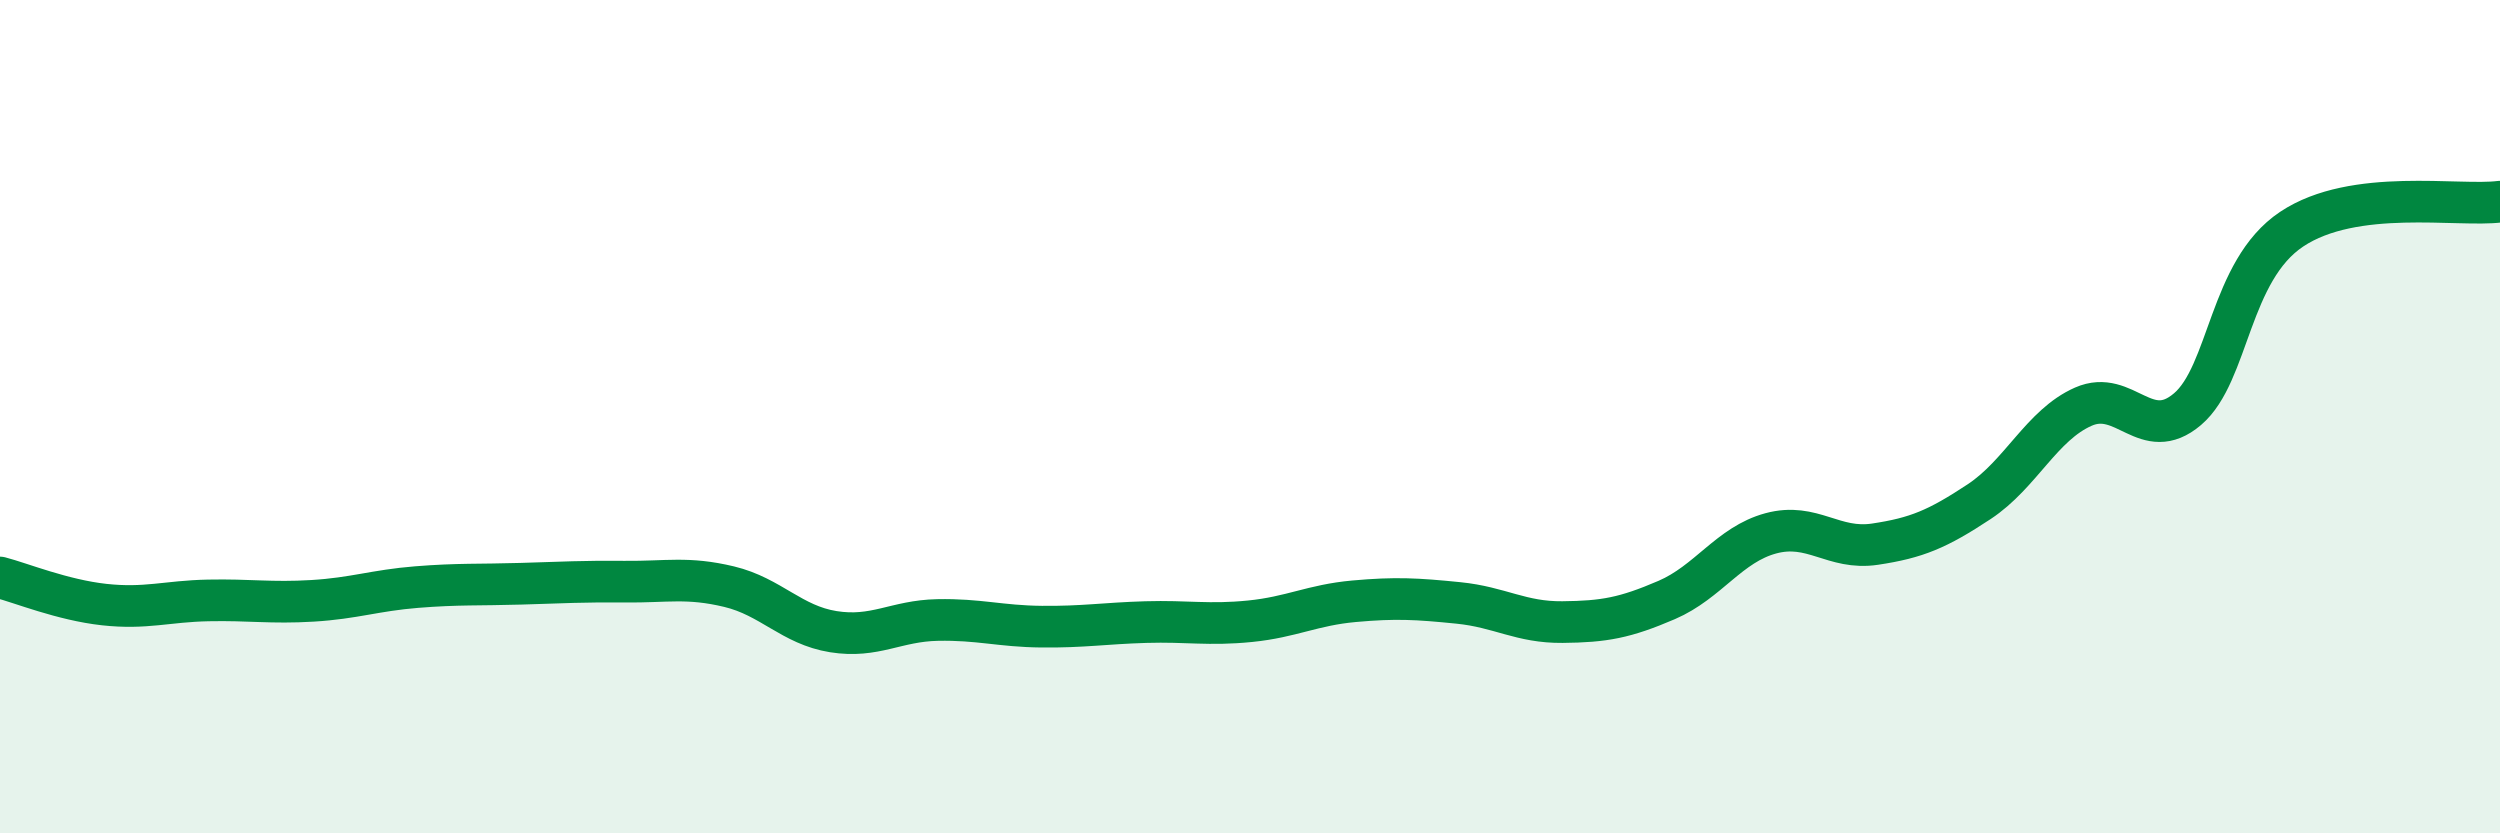
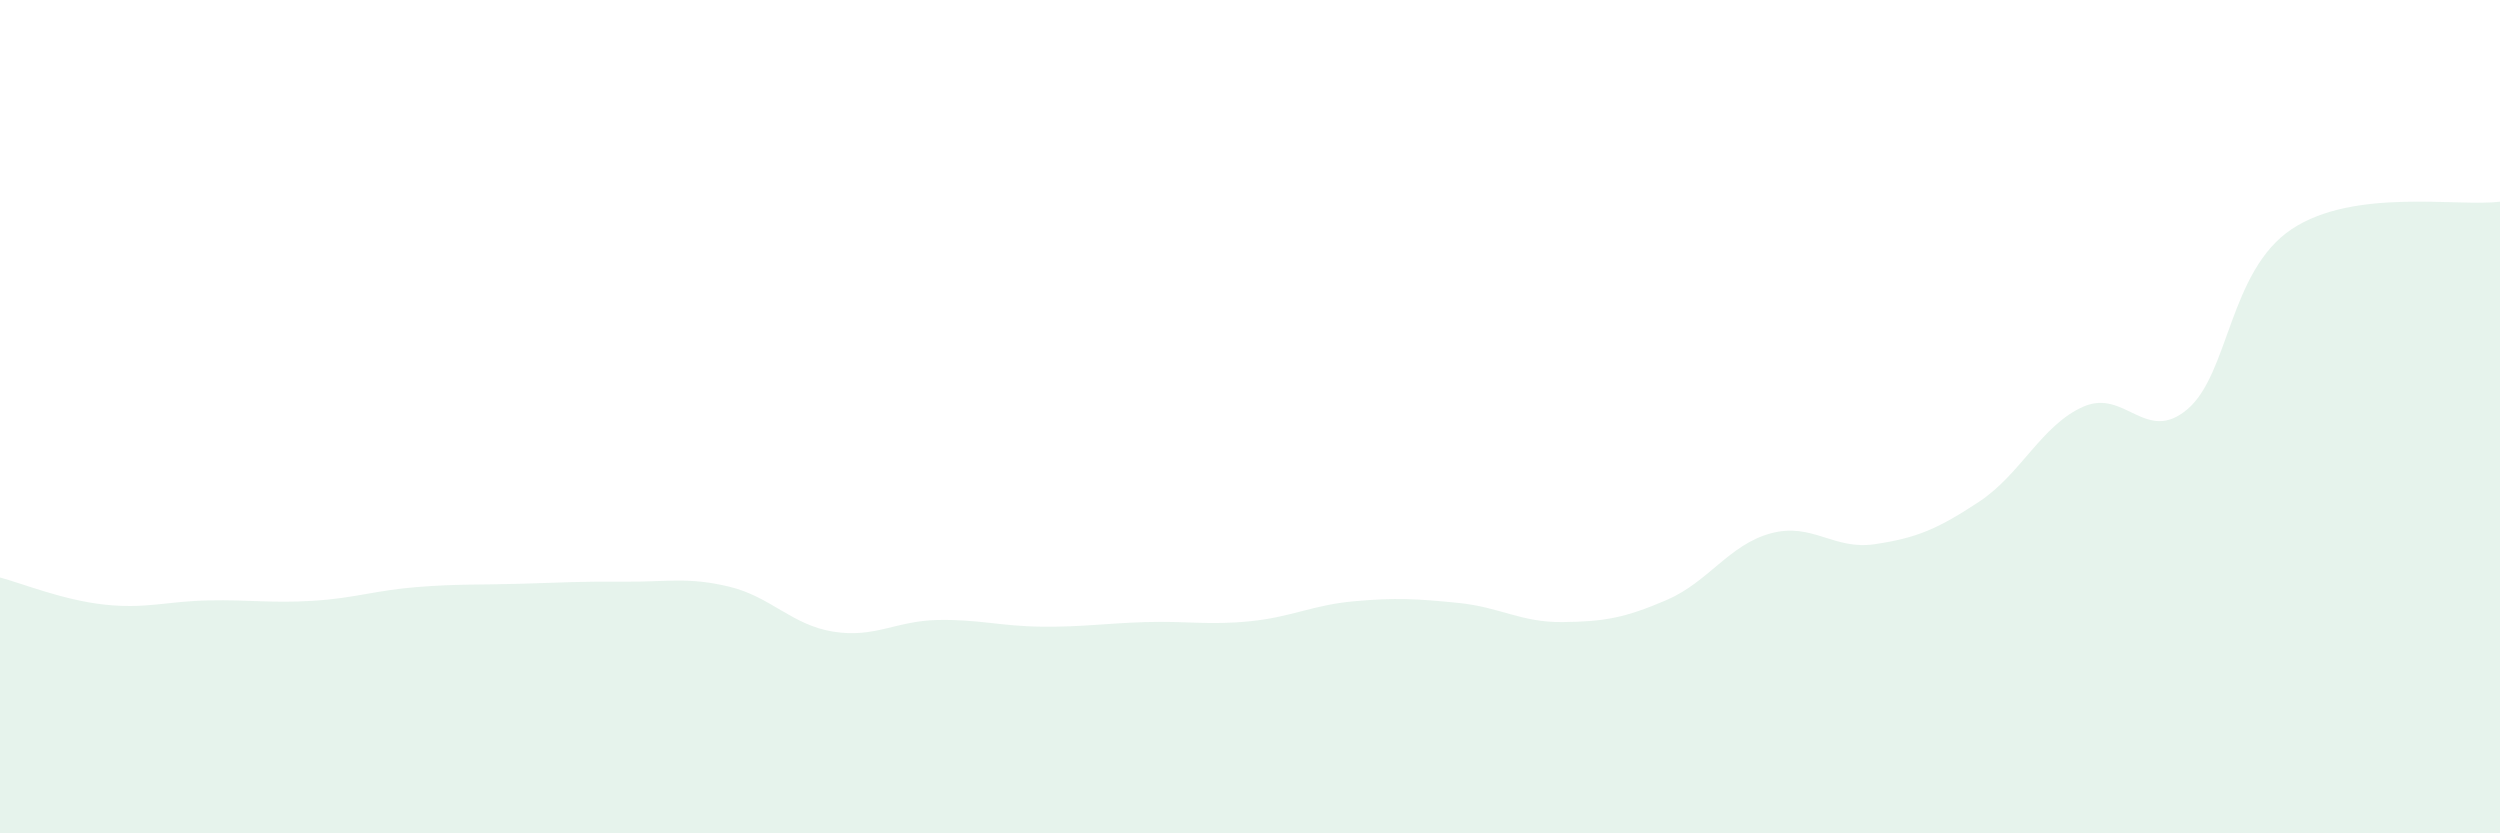
<svg xmlns="http://www.w3.org/2000/svg" width="60" height="20" viewBox="0 0 60 20">
  <path d="M 0,13.86 C 0.5,13.99 1.5,14.4 2.5,14.51 C 3.5,14.62 4,14.43 5,14.41 C 6,14.39 6.5,14.48 7.5,14.42 C 8.5,14.36 9,14.17 10,14.09 C 11,14.01 11.5,14.04 12.5,14.01 C 13.5,13.98 14,13.95 15,13.96 C 16,13.97 16.5,13.84 17.5,14.08 C 18.5,14.32 19,15 20,15.16 C 21,15.32 21.5,14.9 22.5,14.88 C 23.5,14.86 24,15.03 25,15.04 C 26,15.05 26.5,14.96 27.5,14.93 C 28.5,14.9 29,15.01 30,14.91 C 31,14.81 31.5,14.52 32.5,14.43 C 33.5,14.34 34,14.37 35,14.47 C 36,14.57 36.5,14.94 37.5,14.93 C 38.5,14.92 39,14.83 40,14.4 C 41,13.97 41.5,13.07 42.5,12.8 C 43.5,12.53 44,13.21 45,13.06 C 46,12.91 46.5,12.7 47.5,12.04 C 48.5,11.38 49,10.2 50,9.76 C 51,9.32 51.5,10.67 52.5,9.82 C 53.5,8.97 53.5,6.5 55,5.5 C 56.5,4.5 59,4.97 60,4.84L60 20L0 20Z" fill="#008740" opacity="0.1" stroke-linecap="round" stroke-linejoin="round" />
-   <path d="M 0,13.86 C 0.5,13.99 1.5,14.4 2.5,14.51 C 3.5,14.62 4,14.43 5,14.41 C 6,14.39 6.5,14.48 7.5,14.42 C 8.5,14.36 9,14.17 10,14.09 C 11,14.01 11.5,14.04 12.5,14.01 C 13.5,13.98 14,13.95 15,13.96 C 16,13.97 16.5,13.84 17.5,14.08 C 18.5,14.32 19,15 20,15.16 C 21,15.32 21.5,14.9 22.5,14.88 C 23.5,14.86 24,15.03 25,15.04 C 26,15.05 26.5,14.96 27.5,14.93 C 28.5,14.9 29,15.01 30,14.91 C 31,14.81 31.5,14.52 32.5,14.43 C 33.5,14.34 34,14.37 35,14.47 C 36,14.57 36.5,14.94 37.5,14.93 C 38.5,14.92 39,14.83 40,14.4 C 41,13.97 41.5,13.07 42.5,12.8 C 43.5,12.53 44,13.21 45,13.06 C 46,12.91 46.5,12.7 47.5,12.04 C 48.5,11.38 49,10.2 50,9.76 C 51,9.32 51.5,10.67 52.5,9.82 C 53.5,8.97 53.5,6.5 55,5.5 C 56.5,4.5 59,4.97 60,4.84" stroke="#008740" stroke-width="1" fill="none" stroke-linecap="round" stroke-linejoin="round" />
</svg>